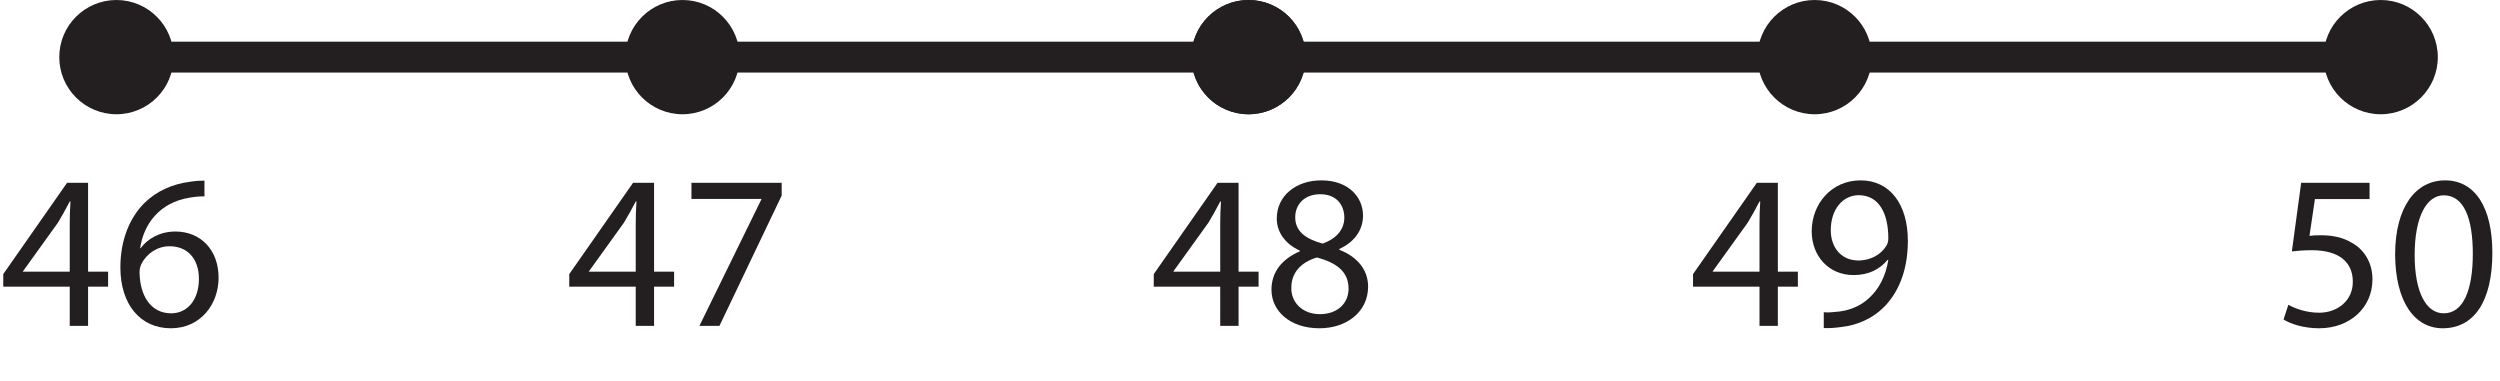
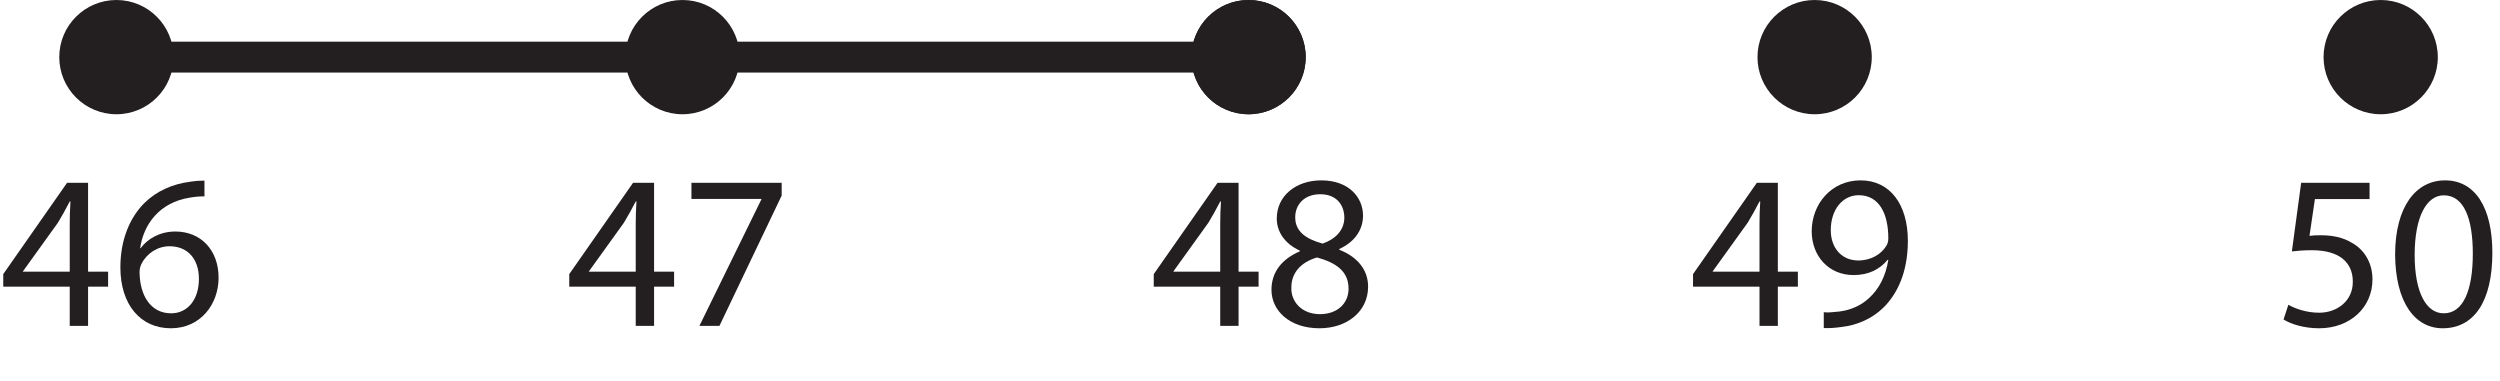
<svg xmlns="http://www.w3.org/2000/svg" xmlns:xlink="http://www.w3.org/1999/xlink" width="323.777pt" height="49.328pt" viewBox="0 0 323.777 49.328" version="1.1">
  <defs>
    <g>
      <symbol overflow="visible" id="glyph0-0">
        <path style="stroke:none;" d="M 0 0 L 14.25 0 L 14.25 -19.953 L 0 -19.953 Z M 7.125 -11.25 L 2.281 -18.531 L 11.969 -18.531 Z M 7.984 -9.969 L 12.828 -17.25 L 12.828 -2.703 Z M 2.281 -1.422 L 7.125 -8.688 L 11.969 -1.422 Z M 1.422 -17.25 L 6.266 -9.969 L 1.422 -2.703 Z M 1.422 -17.25 " />
      </symbol>
      <symbol overflow="visible" id="glyph0-1">
        <path style="stroke:none;" d="M 11.406 0 L 11.406 -5.078 L 14 -5.078 L 14 -7.016 L 11.406 -7.016 L 11.406 -18.531 L 8.688 -18.531 L 0.422 -6.703 L 0.422 -5.078 L 9.031 -5.078 L 9.031 0 Z M 2.969 -7.016 L 2.969 -7.062 L 7.5 -13.359 C 8.016 -14.219 8.469 -15.016 9.031 -16.109 L 9.125 -16.109 C 9.062 -15.141 9.031 -14.172 9.031 -13.203 L 9.031 -7.016 Z M 2.969 -7.016 " />
      </symbol>
      <symbol overflow="visible" id="glyph0-2">
        <path style="stroke:none;" d="M 11.859 -18.812 C 11.406 -18.812 10.766 -18.781 10.031 -18.672 C 7.688 -18.375 5.641 -17.438 4.109 -15.938 C 2.25 -14.109 0.969 -11.234 0.969 -7.578 C 0.969 -2.766 3.562 0.312 7.5 0.312 C 11.375 0.312 13.688 -2.828 13.688 -6.234 C 13.688 -9.828 11.375 -12.219 8.094 -12.219 C 6.047 -12.219 4.469 -11.25 3.594 -10.062 L 3.531 -10.062 C 3.969 -13.141 6.016 -15.984 9.969 -16.609 C 10.688 -16.734 11.344 -16.781 11.859 -16.766 Z M 7.547 -1.625 C 4.906 -1.625 3.484 -3.906 3.453 -6.953 C 3.453 -7.406 3.562 -7.75 3.703 -8.031 C 4.391 -9.406 5.812 -10.312 7.328 -10.312 C 9.641 -10.312 11.141 -8.719 11.141 -6.078 C 11.141 -3.422 9.688 -1.625 7.547 -1.625 Z M 7.547 -1.625 " />
      </symbol>
      <symbol overflow="visible" id="glyph0-3">
        <path style="stroke:none;" d="M 1.625 -18.531 L 1.625 -16.438 L 10.688 -16.438 L 10.688 -16.391 L 2.656 0 L 5.25 0 L 13.312 -16.875 L 13.312 -18.531 Z M 1.625 -18.531 " />
      </symbol>
      <symbol overflow="visible" id="glyph0-4">
        <path style="stroke:none;" d="M 4.734 -9.656 C 2.453 -8.688 1.047 -7.016 1.047 -4.672 C 1.047 -1.969 3.391 0.312 7.266 0.312 C 10.797 0.312 13.562 -1.828 13.562 -5.078 C 13.562 -7.297 12.141 -8.953 9.828 -9.859 L 9.828 -9.953 C 12.109 -11 12.906 -12.719 12.906 -14.281 C 12.906 -16.609 11.094 -18.844 7.5 -18.844 C 4.219 -18.844 1.734 -16.844 1.734 -13.906 C 1.734 -12.312 2.625 -10.719 4.703 -9.75 Z M 7.328 -1.516 C 4.953 -1.516 3.531 -3.156 3.625 -5.016 C 3.625 -6.781 4.781 -8.234 6.953 -8.859 C 9.469 -8.156 11.031 -7.047 11.031 -4.812 C 11.031 -2.906 9.578 -1.516 7.328 -1.516 Z M 7.359 -17.047 C 9.609 -17.047 10.484 -15.5 10.484 -14.016 C 10.484 -12.344 9.266 -11.203 7.672 -10.656 C 5.531 -11.234 4.109 -12.219 4.125 -14.078 C 4.125 -15.672 5.266 -17.047 7.359 -17.047 Z M 7.359 -17.047 " />
      </symbol>
      <symbol overflow="visible" id="glyph0-5">
        <path style="stroke:none;" d="M 2.734 0.281 C 3.328 0.312 4.125 0.281 5.047 0.141 C 7.047 -0.078 9 -0.938 10.438 -2.344 C 12.25 -4.109 13.625 -6.953 13.625 -11 C 13.625 -15.781 11.281 -18.844 7.5 -18.844 C 3.703 -18.844 1.172 -15.766 1.172 -12.25 C 1.172 -9.094 3.312 -6.578 6.609 -6.578 C 8.5 -6.578 9.969 -7.297 11 -8.547 L 11.094 -8.547 C 10.75 -6.391 9.859 -4.766 8.641 -3.641 C 7.578 -2.625 6.219 -2.047 4.766 -1.859 C 3.906 -1.766 3.281 -1.703 2.734 -1.766 Z M 7.266 -16.922 C 9.922 -16.922 11.094 -14.5 11.094 -11.344 C 11.094 -10.922 11 -10.656 10.859 -10.406 C 10.203 -9.297 8.891 -8.469 7.203 -8.469 C 5.047 -8.469 3.641 -10.094 3.641 -12.391 C 3.641 -15.047 5.156 -16.922 7.266 -16.922 Z M 7.266 -16.922 " />
      </symbol>
      <symbol overflow="visible" id="glyph0-6">
        <path style="stroke:none;" d="M 12.344 -18.531 L 3.484 -18.531 L 2.281 -9.641 C 2.969 -9.719 3.797 -9.797 4.875 -9.797 C 8.547 -9.797 10.172 -8.125 10.172 -5.734 C 10.203 -3.25 8.156 -1.703 5.812 -1.703 C 4.109 -1.703 2.594 -2.281 1.828 -2.734 L 1.203 -0.828 C 2.109 -0.25 3.797 0.312 5.812 0.312 C 9.828 0.312 12.719 -2.391 12.719 -6.016 C 12.719 -8.328 11.516 -9.953 10.062 -10.75 C 8.922 -11.453 7.531 -11.734 6.078 -11.734 C 5.391 -11.734 4.984 -11.719 4.562 -11.656 L 5.266 -16.422 L 12.344 -16.422 Z M 12.344 -18.531 " />
      </symbol>
      <symbol overflow="visible" id="glyph0-7">
        <path style="stroke:none;" d="M 7.5 -18.844 C 3.734 -18.844 1.031 -15.453 1.031 -9.203 C 1.078 -3.078 3.562 0.312 7.188 0.312 C 11.25 0.312 13.625 -3.156 13.625 -9.469 C 13.625 -15.359 11.375 -18.844 7.5 -18.844 Z M 7.328 -16.906 C 9.953 -16.906 11.094 -13.906 11.094 -9.344 C 11.094 -4.609 9.859 -1.625 7.328 -1.625 C 5.047 -1.625 3.562 -4.359 3.562 -9.172 C 3.562 -14.219 5.156 -16.906 7.328 -16.906 Z M 7.328 -16.906 " />
      </symbol>
    </g>
  </defs>
  <g id="surface1">
    <path style=" stroke:none;fill-rule:nonzero;fill:rgb(13.73%,12.16%,12.549%);fill-opacity:1;" d="M 22.477 7.398 C 22.477 11.484 19.164 14.797 15.078 14.797 C 10.992 14.797 7.676 11.484 7.676 7.398 C 7.676 3.312 10.992 0 15.078 0 C 19.164 0 22.477 3.312 22.477 7.398 " />
    <path style=" stroke:none;fill-rule:nonzero;fill:rgb(13.73%,12.16%,12.549%);fill-opacity:1;" d="M 95.789 7.398 C 95.789 11.484 92.477 14.797 88.391 14.797 C 84.301 14.797 80.988 11.484 80.988 7.398 C 80.988 3.312 84.301 0 88.391 0 C 92.477 0 95.789 3.312 95.789 7.398 " />
    <path style=" stroke:none;fill-rule:nonzero;fill:rgb(13.73%,12.16%,12.549%);fill-opacity:1;" d="M 169.102 7.398 C 169.102 11.484 165.785 14.797 161.703 14.797 C 157.613 14.797 154.301 11.484 154.301 7.398 C 154.301 3.312 157.613 0 161.703 0 C 165.785 0 169.102 3.312 169.102 7.398 " />
    <path style="fill:none;stroke-width:4;stroke-linecap:butt;stroke-linejoin:miter;stroke:rgb(13.73%,12.16%,12.549%);stroke-opacity:1;stroke-miterlimit:10;" d="M -0.001 0.001 L 147.464 0.001 " transform="matrix(1,0,0,-1,14.235,7.399)" />
    <g style="fill:rgb(13.73%,12.16%,12.549%);fill-opacity:1;">
      <use xlink:href="#glyph0-1" x="0" y="42.203" />
      <use xlink:href="#glyph0-2" x="14.621" y="42.203" />
    </g>
    <g style="fill:rgb(13.73%,12.16%,12.549%);fill-opacity:1;">
      <use xlink:href="#glyph0-1" x="73.303" y="42.203" />
      <use xlink:href="#glyph0-3" x="87.924" y="42.203" />
    </g>
    <g style="fill:rgb(13.73%,12.16%,12.549%);fill-opacity:1;">
      <use xlink:href="#glyph0-1" x="149.001" y="42.203" />
      <use xlink:href="#glyph0-4" x="163.621" y="42.203" />
    </g>
    <path style=" stroke:none;fill-rule:nonzero;fill:rgb(13.73%,12.16%,12.549%);fill-opacity:1;" d="M 169.102 7.398 C 169.102 11.484 165.789 14.797 161.703 14.797 C 157.617 14.797 154.301 11.484 154.301 7.398 C 154.301 3.312 157.617 0 161.703 0 C 165.789 0 169.102 3.312 169.102 7.398 " />
    <path style=" stroke:none;fill-rule:nonzero;fill:rgb(13.73%,12.16%,12.549%);fill-opacity:1;" d="M 242.414 7.398 C 242.414 11.484 239.102 14.797 235.016 14.797 C 230.93 14.797 227.613 11.484 227.613 7.398 C 227.613 3.312 230.93 0 235.016 0 C 239.102 0 242.414 3.312 242.414 7.398 " />
    <path style=" stroke:none;fill-rule:nonzero;fill:rgb(13.73%,12.16%,12.549%);fill-opacity:1;" d="M 315.723 7.398 C 315.723 11.484 312.41 14.797 308.328 14.797 C 304.238 14.797 300.926 11.484 300.926 7.398 C 300.926 3.312 304.238 0 308.328 0 C 312.41 0 315.723 3.312 315.723 7.398 " />
-     <path style="fill:none;stroke-width:4;stroke-linecap:butt;stroke-linejoin:miter;stroke:rgb(13.73%,12.16%,12.549%);stroke-opacity:1;stroke-miterlimit:10;" d="M -0.001 0.001 L 147.468 0.001 " transform="matrix(1,0,0,-1,160.86,7.399)" />
    <g style="fill:rgb(13.73%,12.16%,12.549%);fill-opacity:1;">
      <use xlink:href="#glyph0-1" x="218.844" y="42.203" />
      <use xlink:href="#glyph0-5" x="233.464" y="42.203" />
    </g>
    <g style="fill:rgb(13.73%,12.16%,12.549%);fill-opacity:1;">
      <use xlink:href="#glyph0-6" x="294.541" y="42.203" />
      <use xlink:href="#glyph0-7" x="309.162" y="42.203" />
    </g>
  </g>
</svg>